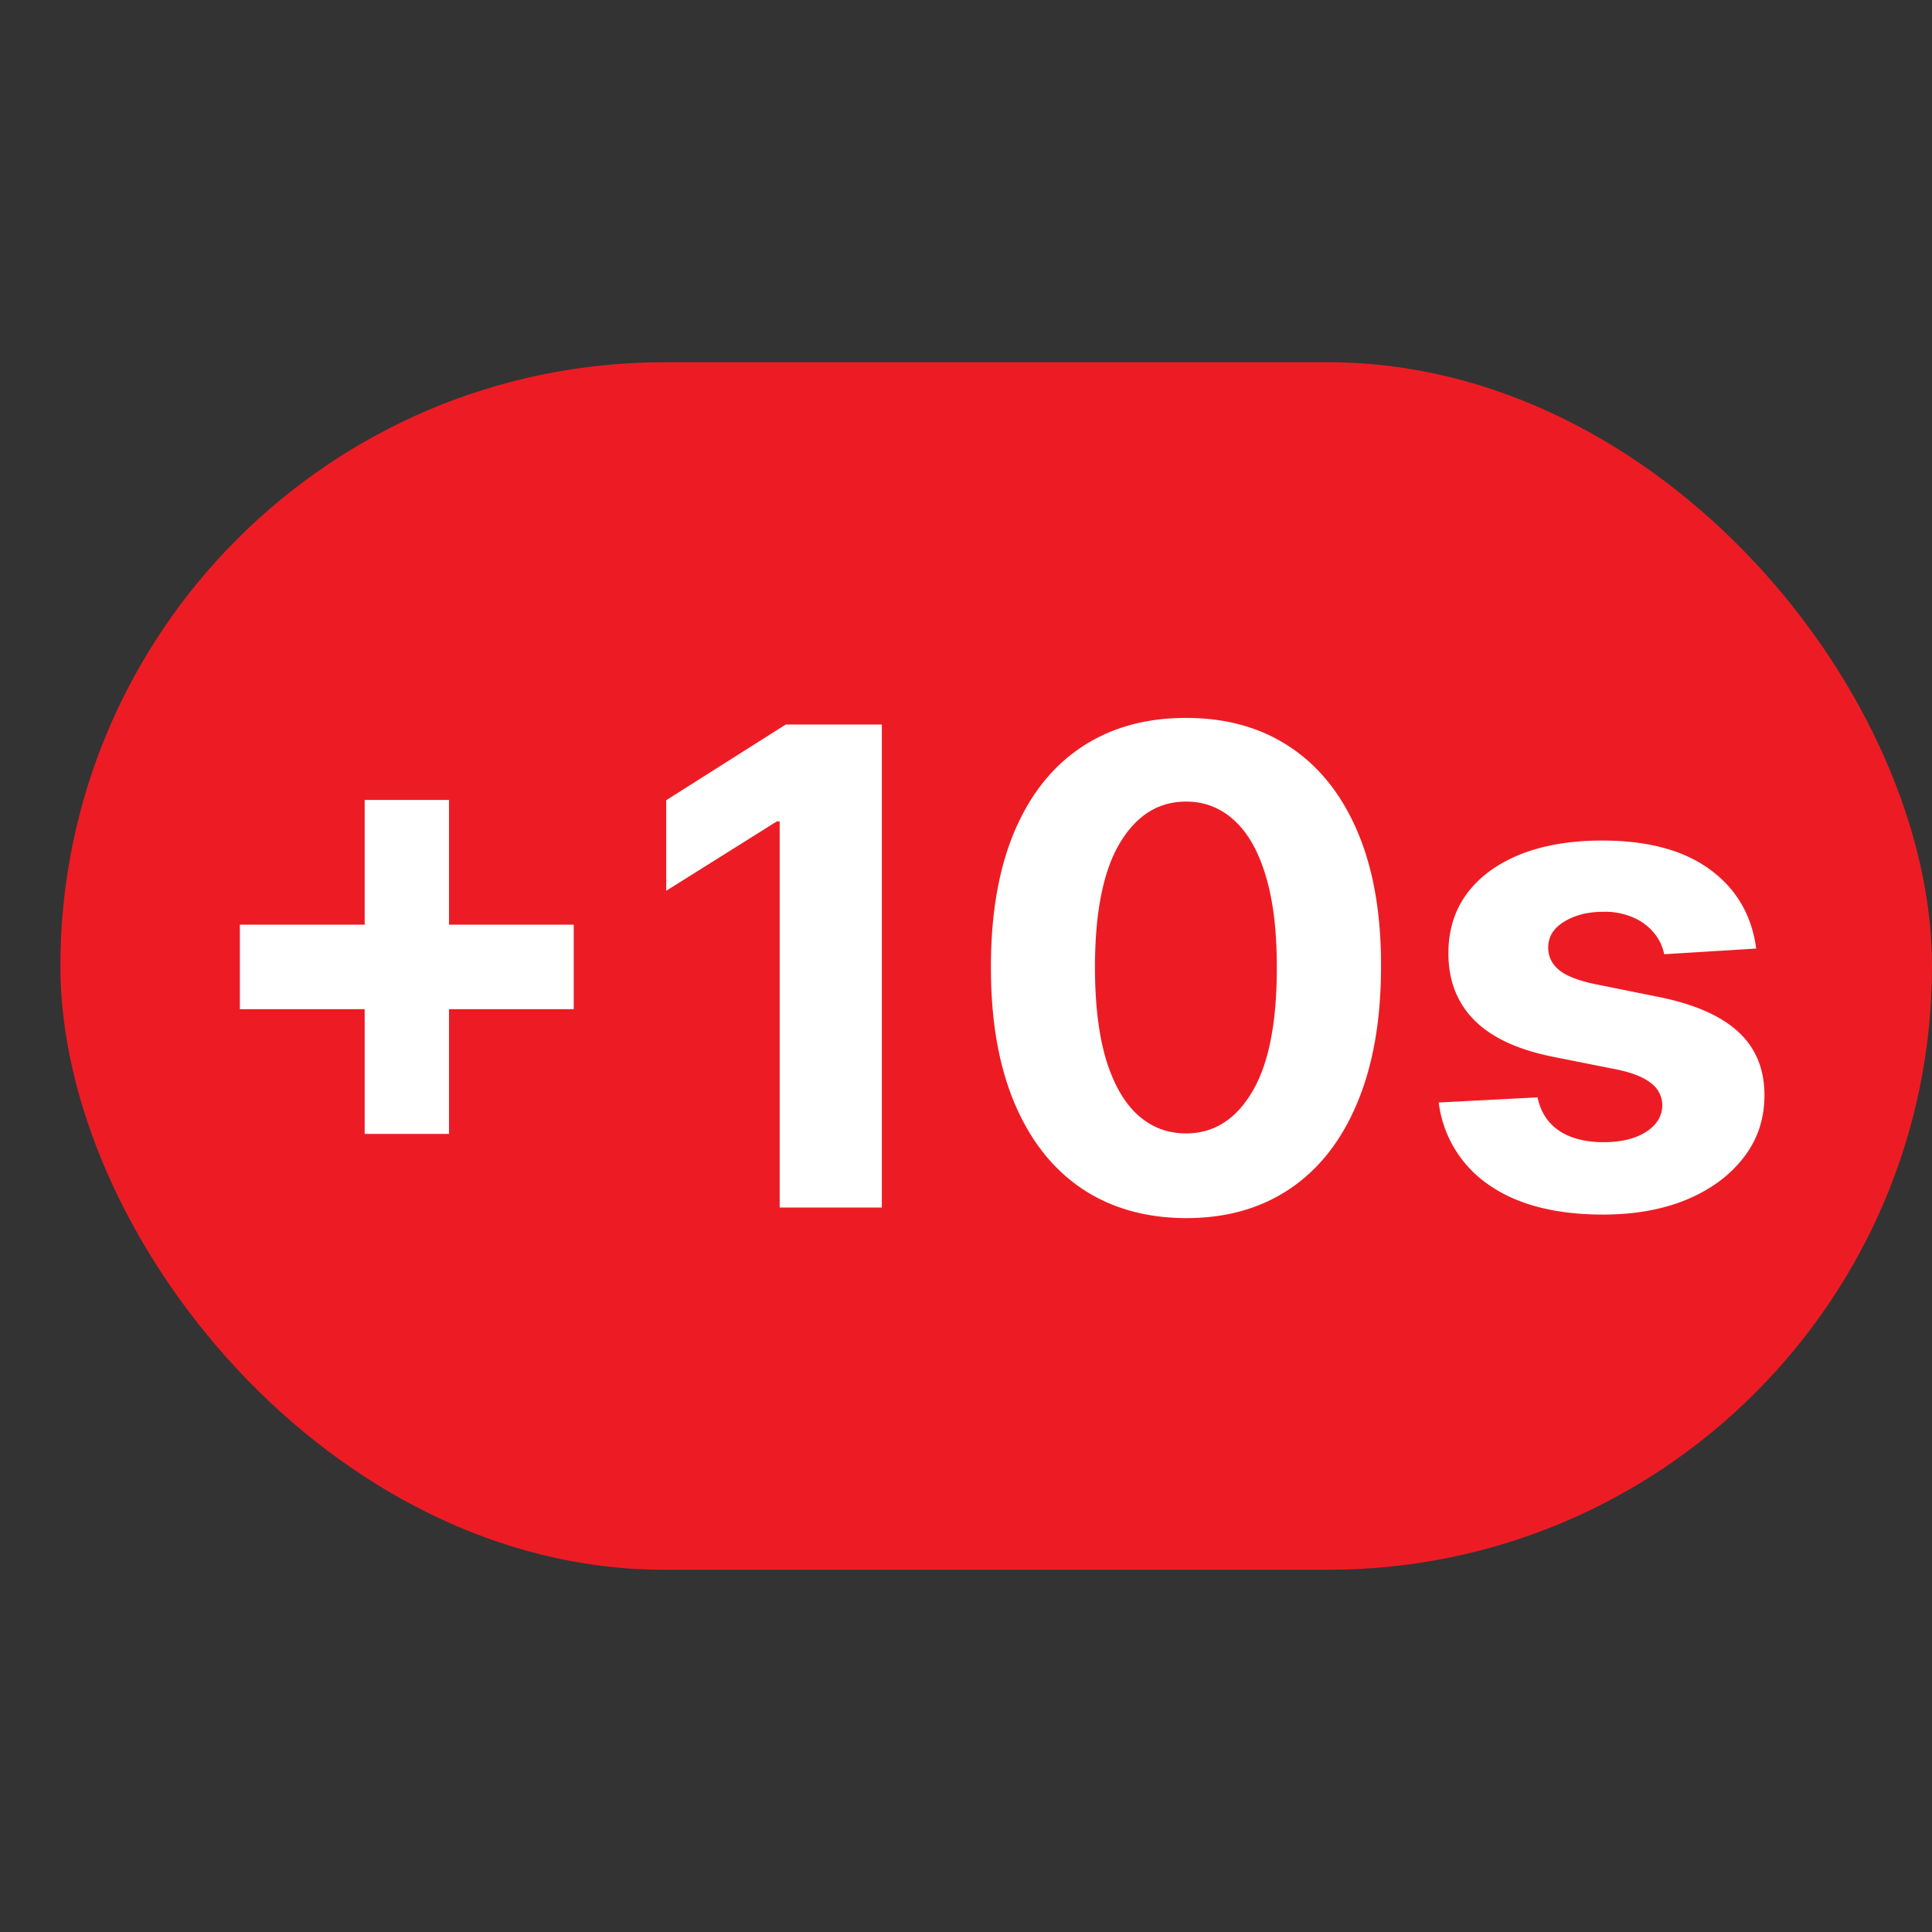
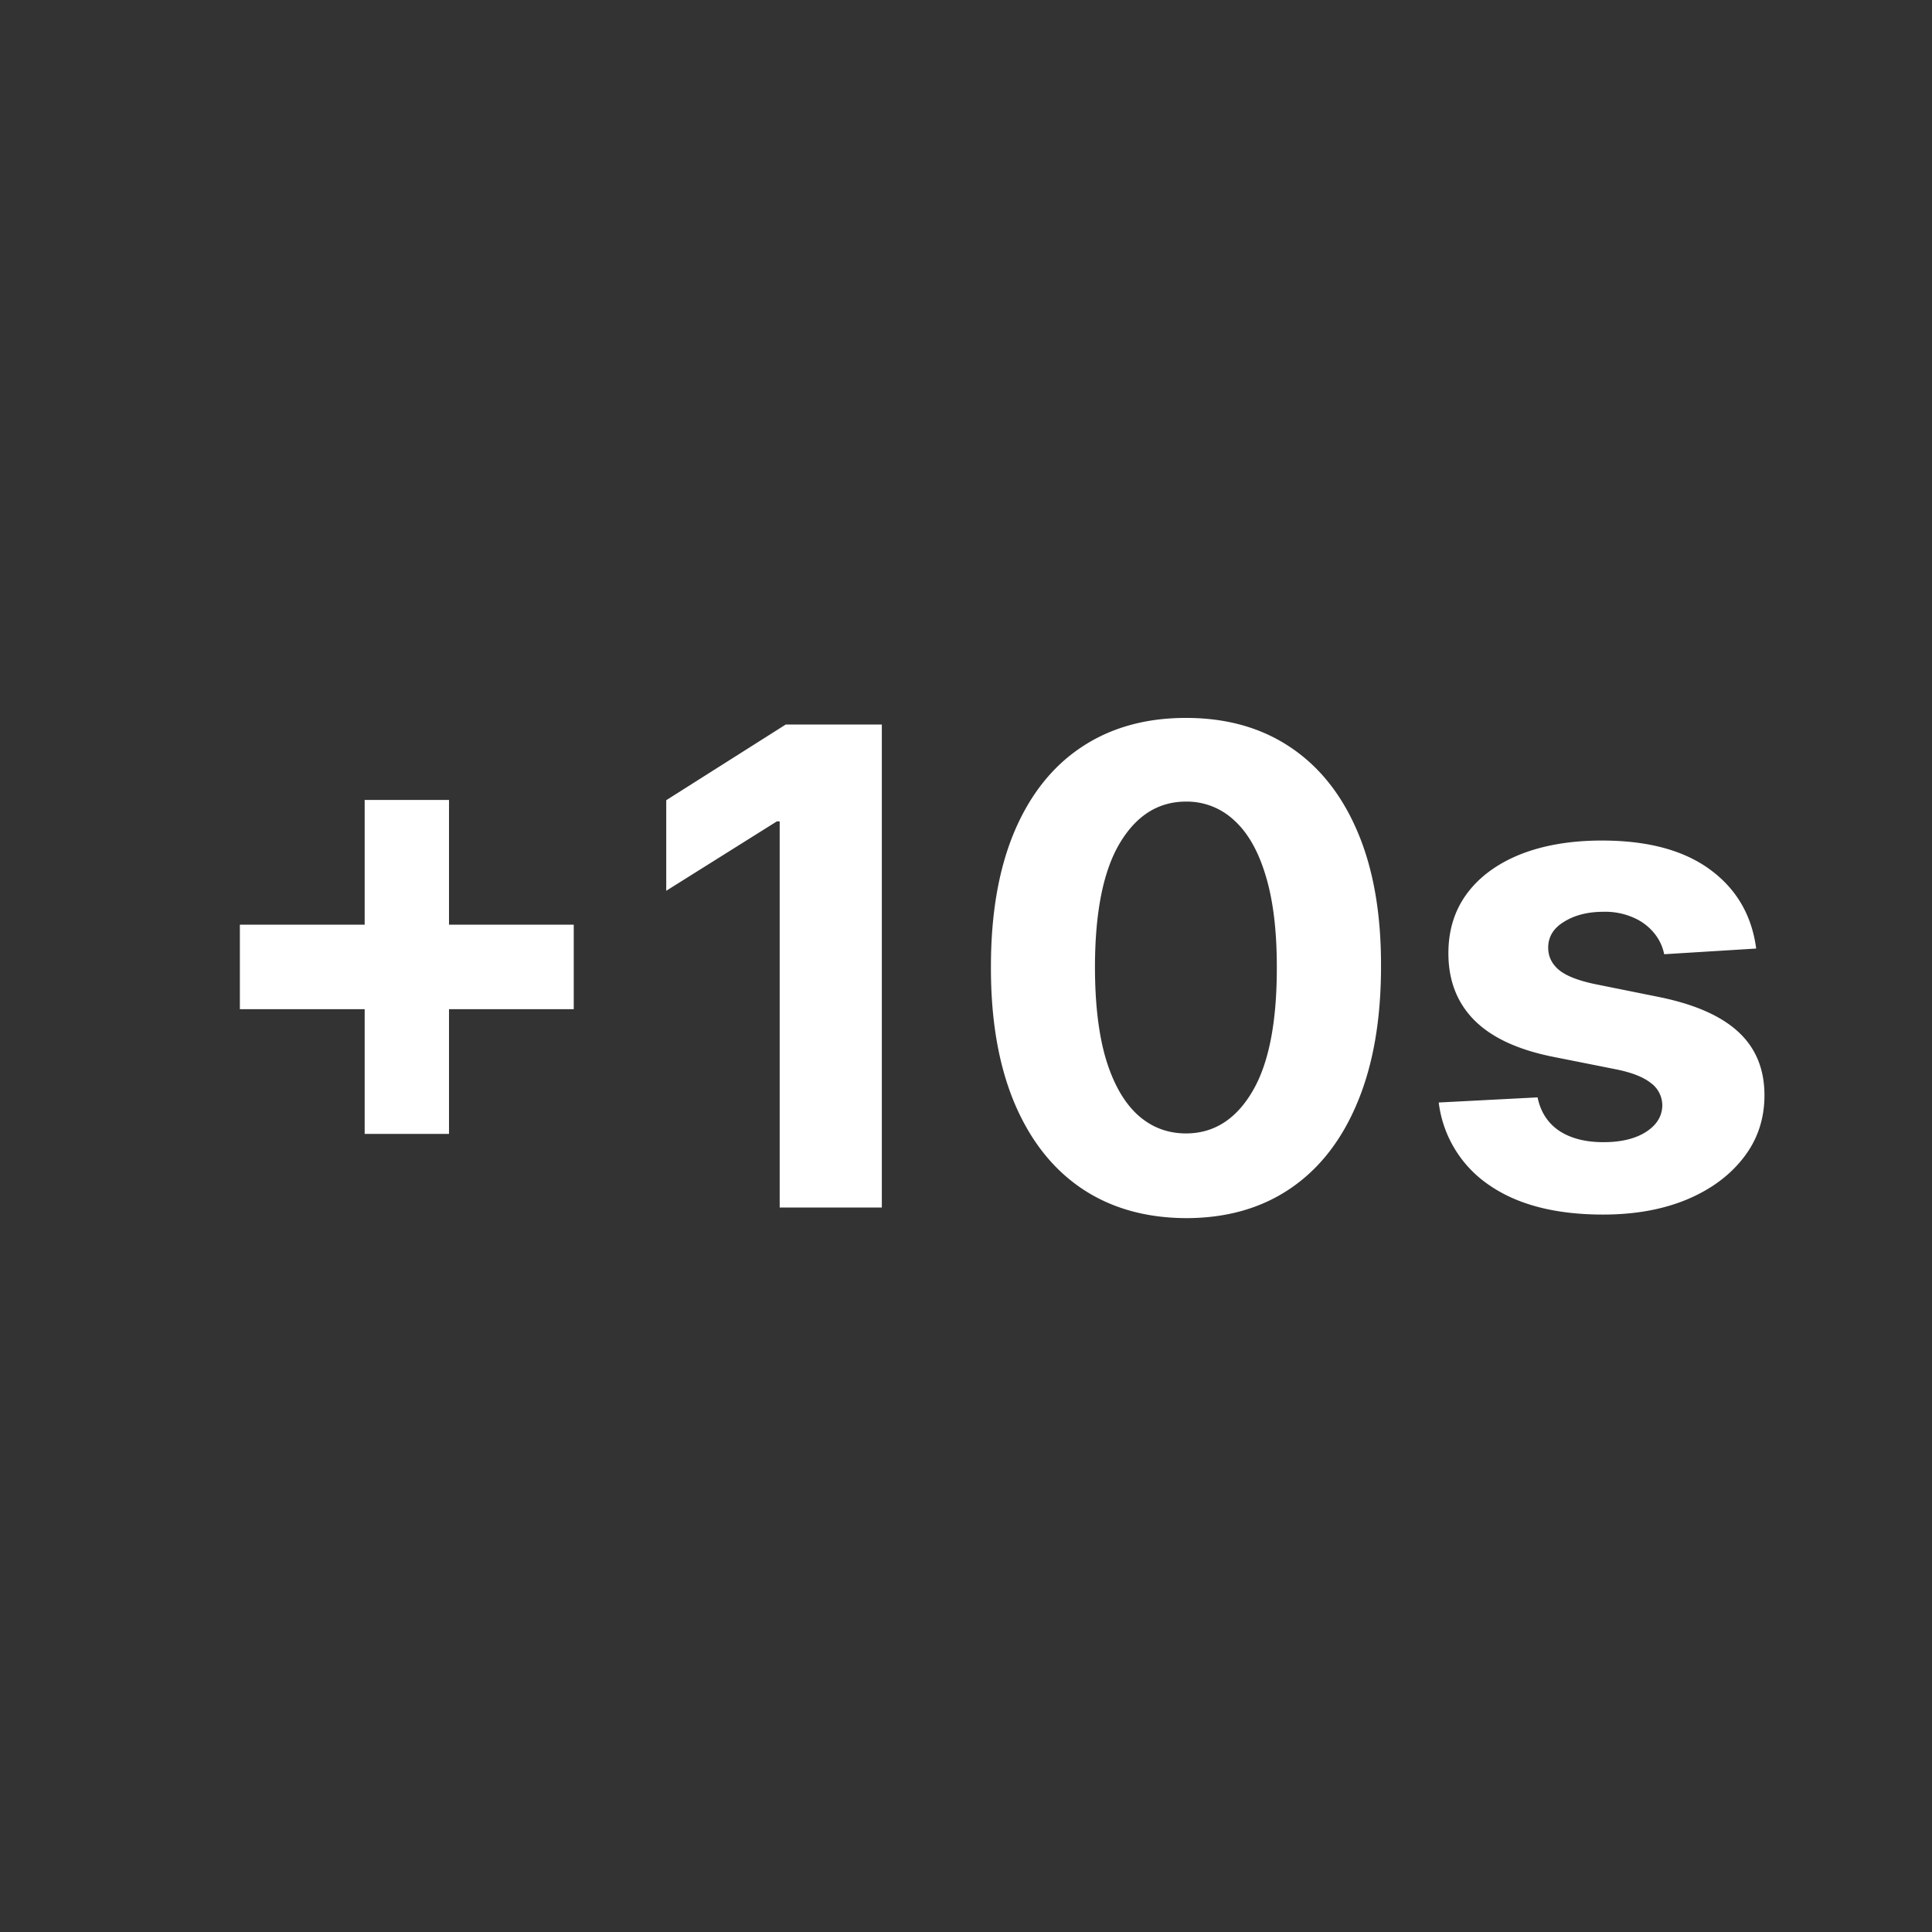
<svg xmlns="http://www.w3.org/2000/svg" width="32" height="32" fill="none">
  <rect width="100%" height="100%" fill="#333333" stroke="none" />
-   <rect width="31" height="20" x="1" y="6" fill="#ED1C24" rx="10" />
  <path fill="#fff" d="M6.04 18.781V13.25h1.397v5.531H6.04Zm-2.067-2.066v-1.399h5.53v1.399h-5.53ZM14.606 12v8h-1.692v-6.395h-.047l-1.832 1.149v-1.5L13.015 12h1.59Zm5.038 8.176c-.672-.003-1.25-.168-1.735-.496-.482-.328-.853-.804-1.113-1.426-.258-.623-.386-1.371-.383-2.246 0-.873.129-1.616.387-2.23.26-.615.631-1.083 1.113-1.403.485-.323 1.061-.484 1.73-.484.67 0 1.245.161 1.727.484.485.323.857.792 1.117 1.406.26.612.39 1.354.387 2.227 0 .877-.13 1.627-.39 2.25-.258.622-.628 1.098-1.11 1.426-.482.328-1.059.492-1.73.492Zm0-1.403c.458 0 .824-.23 1.097-.691.274-.46.41-1.152.407-2.074 0-.607-.063-1.112-.188-1.516-.122-.404-.297-.707-.524-.91a1.142 1.142 0 0 0-.792-.305c-.456 0-.82.228-1.094.684-.274.456-.412 1.138-.414 2.047 0 .614.06 1.127.183 1.539.125.409.301.716.528.922.226.203.492.304.797.304Zm9.444-3.062-1.524.094a.789.789 0 0 0-.168-.352.892.892 0 0 0-.34-.254 1.154 1.154 0 0 0-.495-.097c-.258 0-.476.054-.653.164-.177.106-.265.25-.265.43 0 .143.057.264.171.363.115.099.312.178.59.238l1.086.219c.584.12 1.019.312 1.305.578.286.265.43.614.43 1.047 0 .393-.116.738-.348 1.035-.23.297-.544.528-.945.695-.399.164-.858.246-1.38.246-.793 0-1.426-.165-1.898-.496a1.933 1.933 0 0 1-.824-1.36l1.637-.085c.05.242.17.427.36.555.19.124.433.187.73.187.291 0 .526-.056.703-.168.18-.115.27-.262.273-.441a.46.46 0 0 0-.191-.372c-.125-.099-.318-.174-.578-.226l-1.04-.207c-.585-.117-1.021-.32-1.308-.61-.284-.288-.426-.657-.426-1.105 0-.385.104-.717.313-.996.21-.279.506-.493.886-.645.383-.15.831-.226 1.344-.226.758 0 1.354.16 1.79.48.437.32.692.757.765 1.309Z" />
</svg>